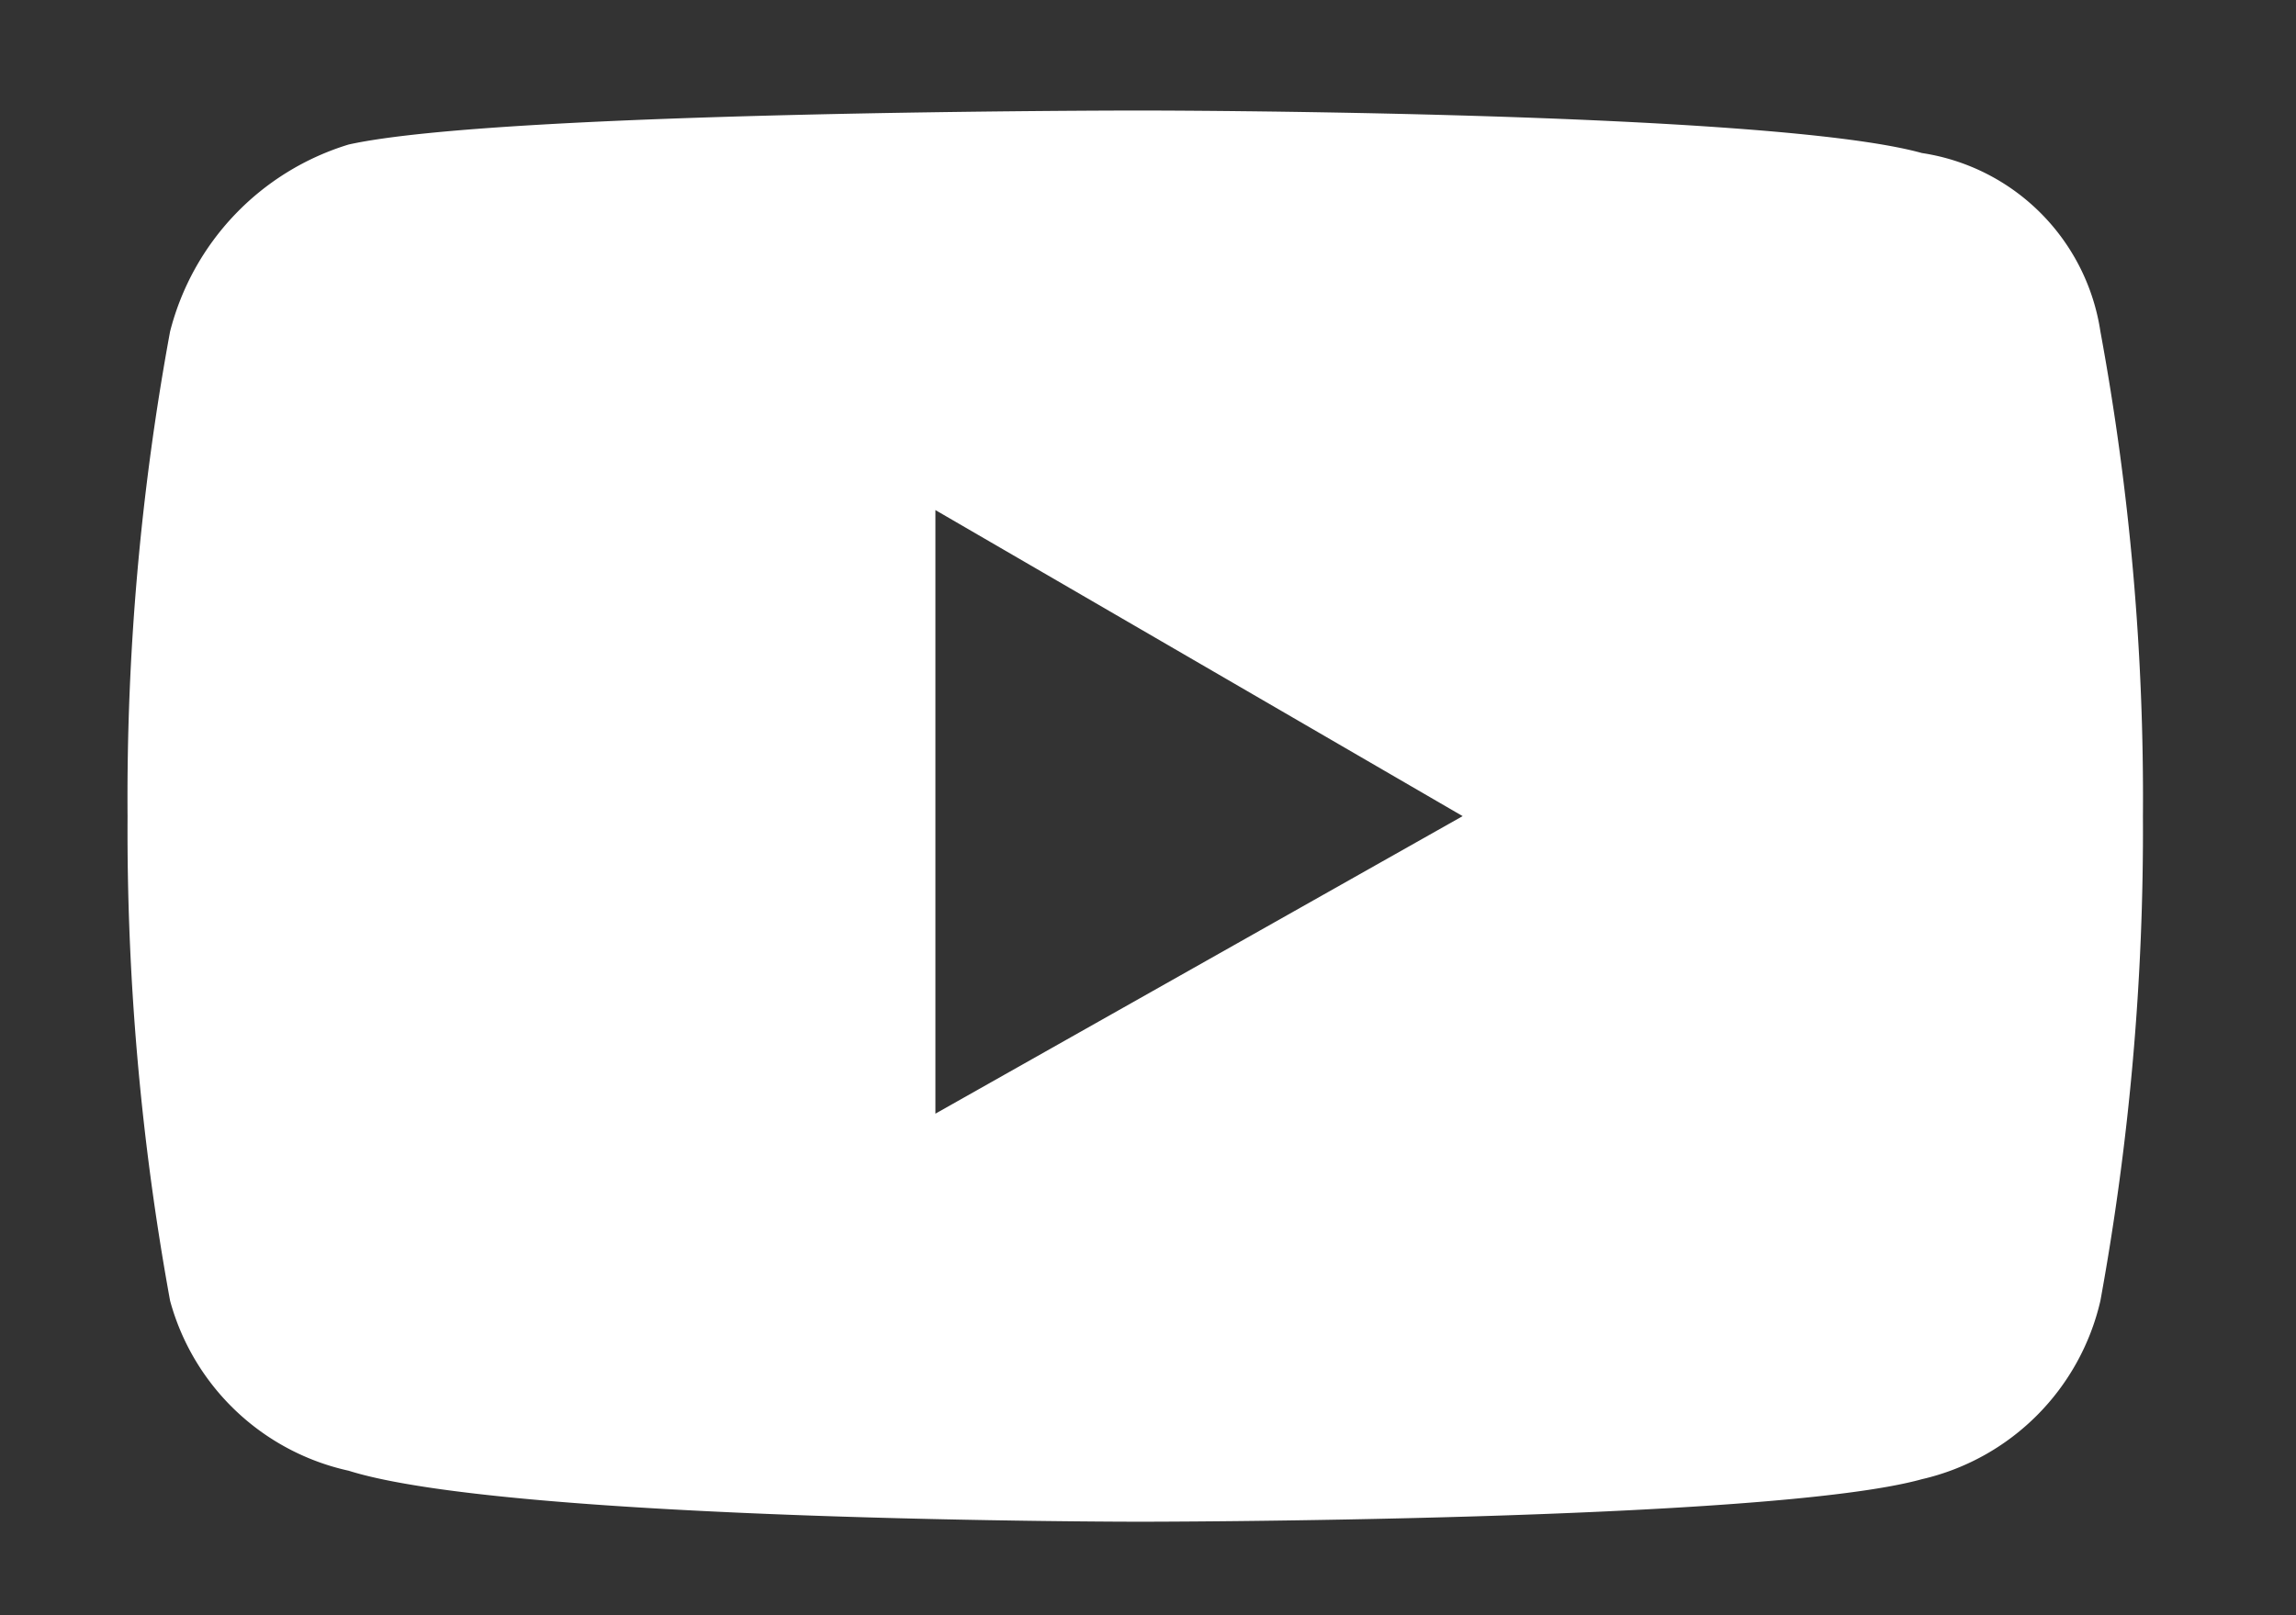
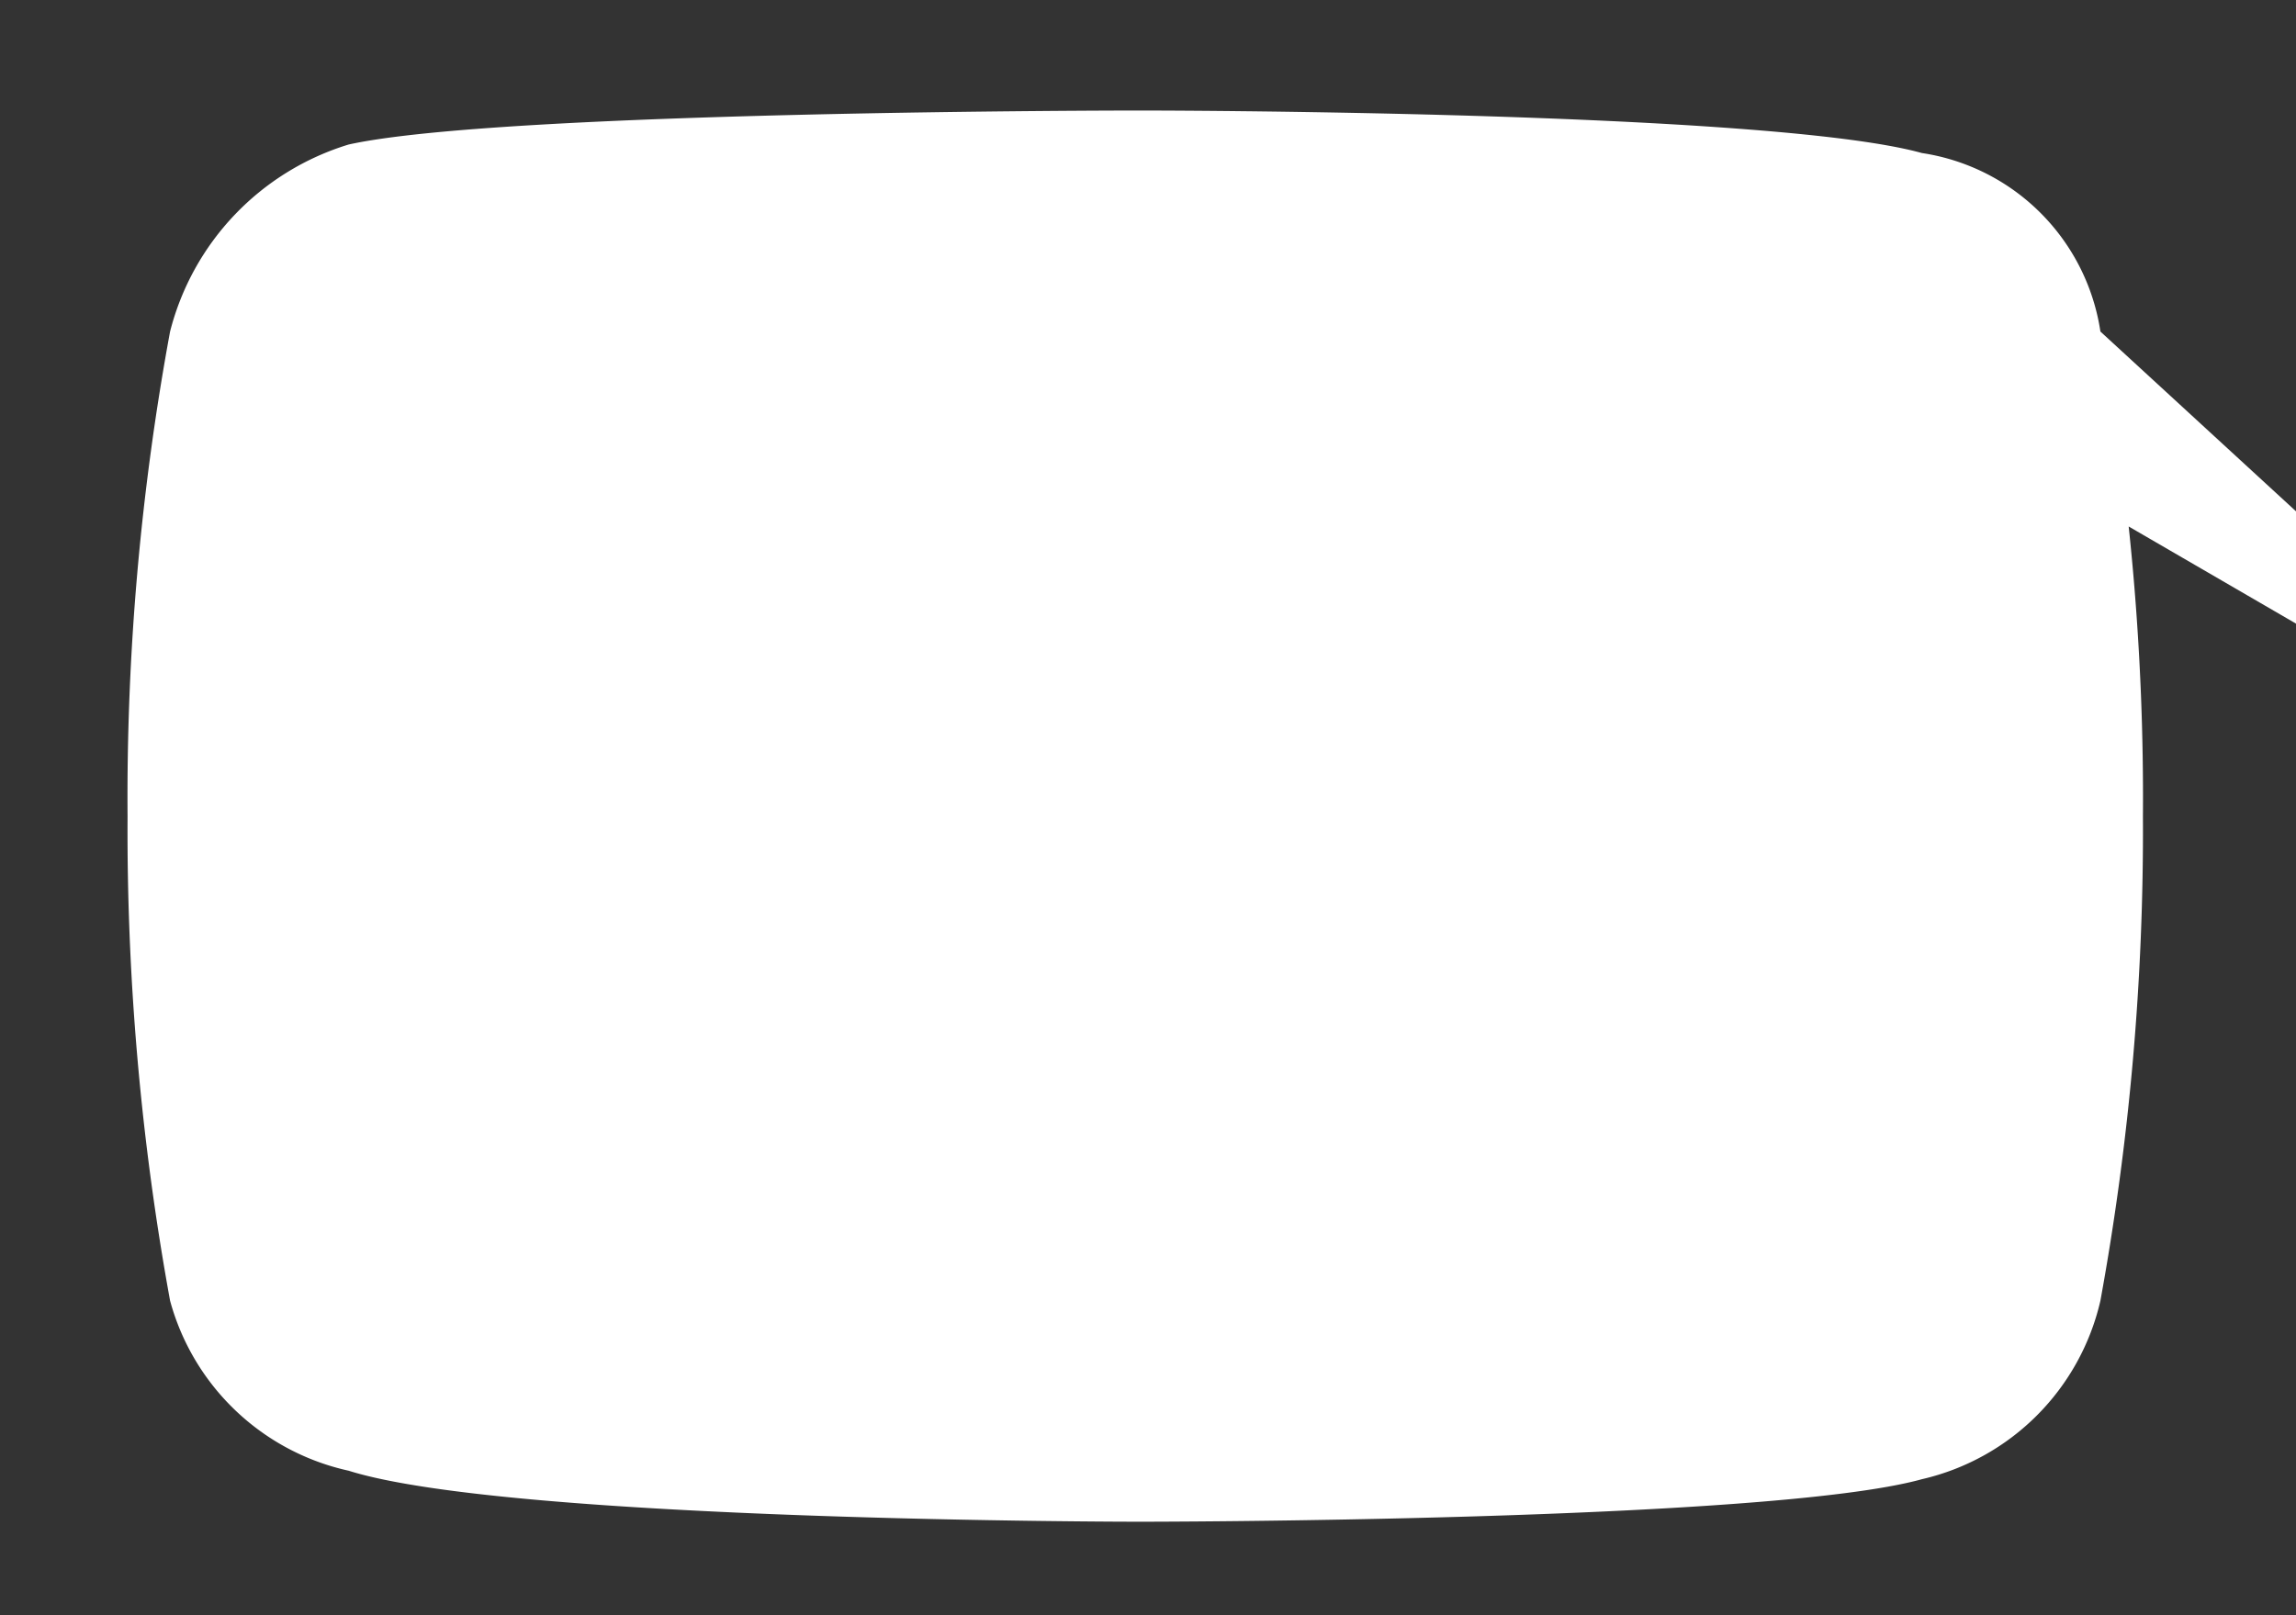
<svg xmlns="http://www.w3.org/2000/svg" id="Diseño" width="27" height="19" viewBox="0 0 27 19">
  <rect x="0" y="0" width="27" height="19" fill="#333333" stroke="none" />
  <defs>
    <style>.cls-1{fill:#fff;}</style>
  </defs>
  <title>RRSS-Youtuve</title>
-   <path class="cls-1" d="M24.7,3.9a2.5,2.5,0,0,0-2.1-2.1c-1.8-.5-9.2-.5-9.2-.5s-7.5,0-9.3.4A3.1,3.1,0,0,0,2,3.9a30.2,30.2,0,0,0-.5,5.7A30.8,30.8,0,0,0,2,15.3a2.8,2.8,0,0,0,2.1,2c1.9.6,9.3.6,9.3.6s7.4,0,9.2-.5a2.8,2.8,0,0,0,2.1-2.1,30.8,30.8,0,0,0,.5-5.7A30.2,30.2,0,0,0,24.7,3.9ZM11,13.1V6l6.2,3.6Z" />
+   <path class="cls-1" d="M24.7,3.9a2.5,2.5,0,0,0-2.1-2.1c-1.8-.5-9.2-.5-9.2-.5s-7.5,0-9.3.4A3.1,3.1,0,0,0,2,3.9a30.2,30.2,0,0,0-.5,5.7A30.8,30.8,0,0,0,2,15.3a2.8,2.8,0,0,0,2.1,2c1.9.6,9.3.6,9.3.6s7.4,0,9.2-.5a2.8,2.8,0,0,0,2.1-2.1,30.8,30.8,0,0,0,.5-5.7A30.2,30.2,0,0,0,24.7,3.9ZV6l6.2,3.6Z" />
</svg>